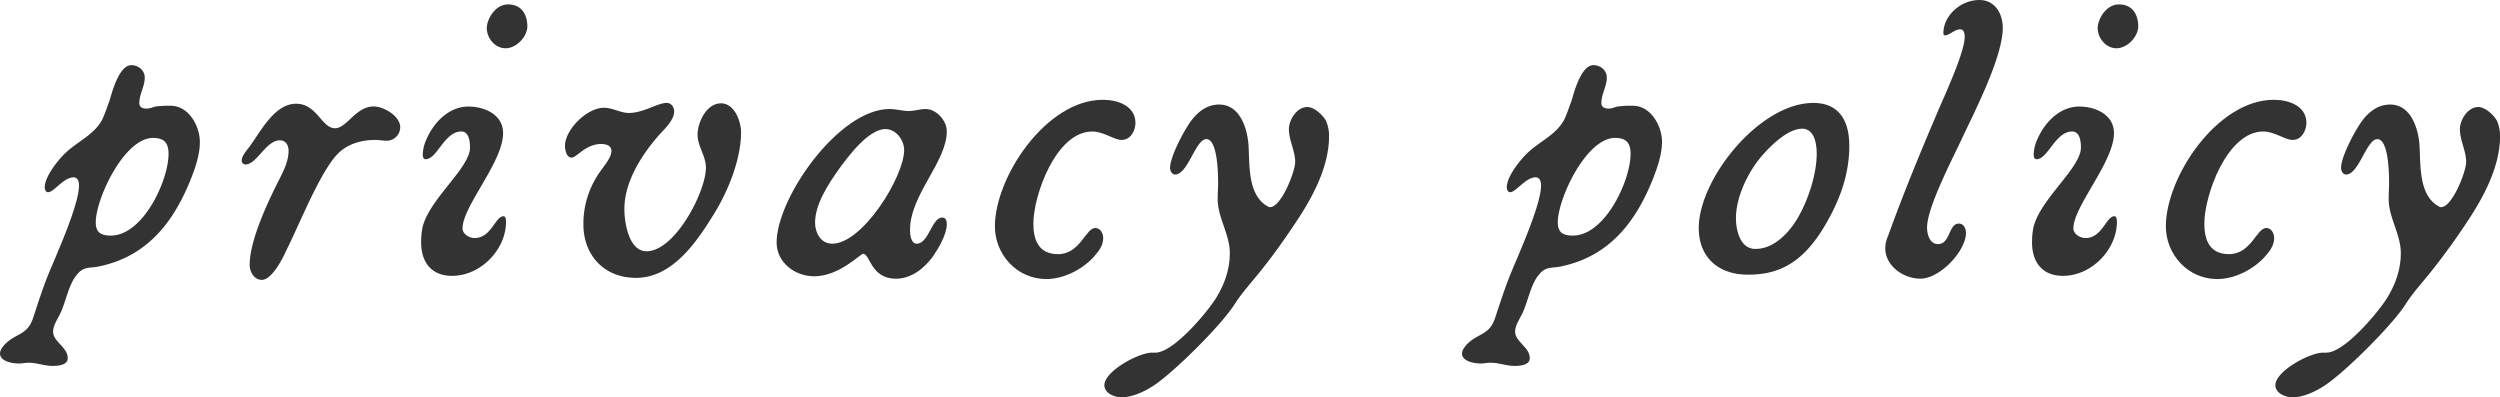
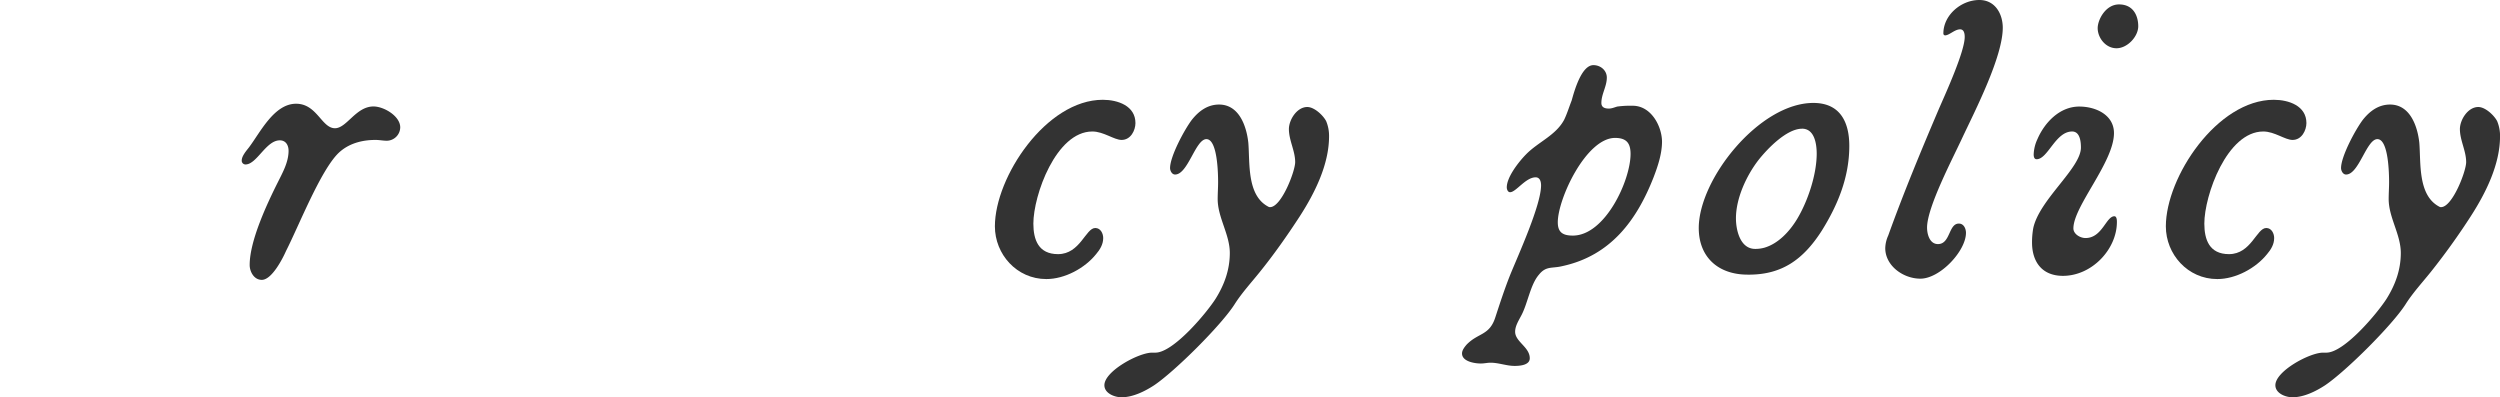
<svg xmlns="http://www.w3.org/2000/svg" id="レイヤー_1" data-name="レイヤー 1" viewBox="0 0 1836.62 291.87">
  <defs>
    <style>.cls-1{fill:#333;}</style>
  </defs>
-   <path class="cls-1" d="M146.4,131.19c-12.29,31.32-31.33,57.61-67.28,65.29-7.37,1.77-11.68-.3-16.9,6.2-6.45,7.39-8.29,21.57-13.21,30.43-1.84,3.54-4.3,7.39-4.3,11.52,0,7.39,10.75,11.23,10.75,19.5,0,5-7.06,5.61-11.06,5.61-6.14,0-11.67-2.36-17.82-2.36-2.15,0-4.61.59-7.06.59-4.61,0-13.83-1.48-13.83-7.39,0-2.36,1.84-4.72,3.38-6.5,8.6-8.86,16.9-6.49,21.2-20.38C33.65,223.36,37,213,41,203c6.15-15.07,22.74-51.4,22.74-65.88,0-2.36-.62-5.91-4-5.91-7.37,0-14.44,10.93-18.74,10.93-1.84,0-2.46-2.36-2.46-3.54,0-7.68,8.91-18.91,14.14-24.23,8.91-9.15,21.81-13.88,28-25.4,2.15-4.43,3.68-9.45,5.53-14.18,1.84-6.5,7.06-26,16-26,5.22,0,9.83,3.84,9.83,9.16,0,6.5-4,12.11-4,18.61,0,3.25,2.46,4.14,5.53,4.14,2.15,0,4-.89,6.14-1.48A73.44,73.44,0,0,1,131,78.61c13.52,0,21.51,15.07,21.51,26.59C152.55,114.06,149.48,123.22,146.4,131.19Zm-28.26-28.95c-21.2,0-42.09,44.61-42.09,62,0,7.38,3.68,9.75,11.06,9.75,23.65,0,42.4-40.47,42.4-60C129.51,106.38,126.74,102.24,118.14,102.24Z" transform="translate(-5.69 -0.92)" />
  <path class="cls-1" d="M289.88,104.31c-2.76,0-5.53-.59-8.29-.59-10.14,0-20,2.66-27.35,9.75-13.21,13-29.19,53.76-38.4,71.78-2.46,5.62-10.45,21.27-17.82,21.27-5.84,0-8.91-6.2-8.91-10.93,0-17.72,12.59-44.6,20.58-60.56,3.69-7.38,8-15.06,8-23.33,0-3.84-1.84-7.68-6.45-7.68-10.14,0-16.9,17.72-25.19,17.72a2.76,2.76,0,0,1-2.77-2.95c0-3.25,3.38-7.09,5.22-9.46,8.3-10.93,18.44-32.2,34.72-32.2,15.36,0,18.74,18,28.57,18,8.61,0,15.37-16,28.27-16,7.68,0,19.66,7.09,19.66,15.36A10,10,0,0,1,289.88,104.31Z" transform="translate(-5.69 -0.92)" />
-   <path class="cls-1" d="M337.81,203.57c-15.67,0-22.74-10.64-22.74-24.52a60,60,0,0,1,.92-10.63c4.61-21,35-44,35-59.09,0-4.13-.62-11.81-6.45-11.81-12.29,0-17.82,20.38-26.12,20.38-1.84,0-2.15-2.07-2.15-3.55a28.7,28.7,0,0,1,2.77-11.22C324.29,91,335.35,79.2,349.79,79.2c12.29,0,25.5,6.2,25.5,19.5,0,21.27-29.8,53.76-29.8,70,0,4.14,4.91,7.09,8.91,7.09,12.29,0,15.05-16,21.2-16,1.84,0,1.84,3.25,1.84,4.13C377.44,184.07,359,203.57,337.81,203.57Zm39.32-167.2c-8,0-13.82-7.68-13.82-14.77,0-6.21,5.84-17.43,15.67-17.43,11.06,0,14.13,9.15,14.13,16C393.11,27.8,385.12,36.37,377.13,36.37Z" transform="translate(-5.69 -0.92)" />
-   <path class="cls-1" d="M530.75,157.19c-12.29,20.09-30.42,47.86-57.76,47.86-24,0-38.71-17.14-38.71-39.29a65.89,65.89,0,0,1,12.9-39.59c2.77-4.13,7.68-9.45,7.68-14.47,0-3.84-4-5-7.37-5-11.68,0-18.13,10-21.81,10-4,0-4.92-5.91-4.92-8.57,0-12.11,16.28-28.06,28.57-28.06,6.45,0,12.29,3.84,18.44,3.84,10.44,0,21.2-7.39,27.65-7.39,3.68,0,5.53,3.25,5.53,6.5a11.72,11.72,0,0,1-1.54,5.32c-2.46,4.73-6.45,8.27-9.83,12.11-12.9,14.77-25.19,34.27-25.19,54.06,0,9.45,3.07,31,16.28,31,20.89,0,43.63-43.72,43.63-61.45,0-8.56-6.15-15.65-6.15-24.22,0-8.86,6.45-23,17.21-23,10.14,0,14.75,13.59,14.75,21.27C550.11,117.6,540.89,140.65,530.75,157.19Z" transform="translate(-5.69 -0.92)" />
-   <path class="cls-1" d="M674.23,169.89c0,3.25.61,10.05,4.91,10.05,8.91,0,11.06-19.21,18.74-19.21,2.77,0,3.38,2.66,3.38,4.73,0,7.68-6.14,18-10.44,24.22-6.46,8.57-15.67,16-27,16-18.43,0-19-18.32-24-18.32-2.15,0-17.51,16.54-35.94,16.54-14.44,0-27.65-10.34-27.65-24.81C576.22,146.26,622,81,659.17,81c4.92,0,9.52,1.48,14.13,1.48,4.3,0,8.3-1.48,12.29-1.48,8.3,0,15.67,8.87,15.67,16.25C701.26,120,674.23,143.9,674.23,169.89ZM656.1,95.74c-12.6,0-28,21-34.41,29.84-7.68,10.93-17.21,25.41-17.21,39,0,7.09,4,15.37,12.6,15.37,22.43,0,52.84-49.34,52.84-68.83C669.92,104,664.09,95.74,656.1,95.74Z" transform="translate(-5.69 -0.92)" />
  <path class="cls-1" d="M829.68,103.72c-5.53,0-13.21-6.2-21.51-6.2-26.73,0-43.32,47-43.32,67.65,0,11.81,3.69,22.45,18.13,22.45,16.28,0,20.28-19.2,27.34-19.2,4,0,5.84,4.13,5.84,7.38,0,4.73-2.46,8.57-5.22,11.82-8.3,10.34-23,18.31-36.56,18.31-21.82,0-37.79-18.31-37.79-38.7,0-36.33,37.79-93,79.26-93,11.07,0,24,4.43,24,17.13C839.82,96.63,836.44,103.72,829.68,103.72Z" transform="translate(-5.69 -0.92)" />
  <path class="cls-1" d="M960.56,159.85c-9.22,14.18-19,28.06-29.49,41.06-6.45,8-13.21,15.36-18.44,23.63-9.83,15.36-43.62,49-59,59.38-6.76,4.43-15.67,8.86-24,8.86-5.22,0-12.6-2.95-12.6-8.86,0-10.34,25.2-23.93,35-23.93h2.46c13.21,0,37.48-29,44.24-39.58,6.45-10.34,10.44-21.27,10.44-33.68,0-13.59-8.91-26-8.91-39.58,0-4.14.31-8.28.31-12.41,0-5.61-.31-31.61-8.6-31.61-8,0-13.52,26-23,26-2.46,0-3.69-3-3.69-4.73,0-8.57,10.44-28.07,16-35.45,4.92-6.2,11.37-11.23,20-11.23,15.05,0,20.27,16.55,21.5,28.07,1.23,14.77-1.23,38.7,14.75,47a1.94,1.94,0,0,0,1.23.29c8.29,0,18.43-26.29,18.43-33.08,0-8.27-4.61-16-4.61-24.23,0-6.79,5.84-16.24,13.52-16.24,5.22,0,11.68,6.2,13.83,10.34a28.2,28.2,0,0,1,2.15,11.22C982.07,121.74,971.62,142.71,960.56,159.85Z" transform="translate(-5.69 -0.92)" />
  <path class="cls-1" d="M1220.48,131.19c-12.29,31.32-31.34,57.61-67.29,65.29-7.37,1.77-11.67-.3-16.9,6.2-6.45,7.39-8.29,21.57-13.21,30.43-1.84,3.54-4.3,7.39-4.3,11.52,0,7.39,10.75,11.23,10.75,19.5,0,5-7.06,5.61-11.06,5.61-6.14,0-11.67-2.36-17.82-2.36-2.15,0-4.61.59-7.06.59-4.61,0-13.83-1.48-13.83-7.39,0-2.36,1.85-4.72,3.38-6.5,8.6-8.86,16.9-6.49,21.2-20.38,3.38-10.34,6.76-20.68,10.75-30.72,6.15-15.07,22.74-51.4,22.74-65.88,0-2.36-.62-5.91-4-5.91-7.37,0-14.43,10.93-18.74,10.93-1.84,0-2.45-2.36-2.45-3.54,0-7.68,8.91-18.91,14.13-24.23,8.91-9.15,21.81-13.88,28-25.4,2.15-4.43,3.68-9.45,5.53-14.18,1.84-6.5,7.06-26,16-26,5.23,0,9.84,3.84,9.84,9.16,0,6.5-4,12.11-4,18.61,0,3.25,2.46,4.14,5.53,4.14,2.15,0,4-.89,6.15-1.48a73.31,73.31,0,0,1,11.36-.59c13.52,0,21.51,15.07,21.51,26.59C1226.62,114.06,1223.55,123.22,1220.48,131.19Zm-28.27-28.95c-21.2,0-42.09,44.61-42.09,62,0,7.38,3.69,9.75,11.06,9.75,23.66,0,42.4-40.47,42.4-60C1203.58,106.38,1200.81,102.24,1192.21,102.24Z" transform="translate(-5.69 -0.92)" />
  <path class="cls-1" d="M1344,170.48c-13.82,21.57-29.49,31.91-52.53,32.2h-1.85c-21.81,0-35.94-13-35.94-34.26,0-36,44.55-91.88,84.18-91.88,20,0,26.42,14.48,26.42,31.61C1364.26,130.9,1356,151.28,1344,170.48Zm-14.44-75c-11.37,0-25.5,14.77-32,23C1288.68,130,1281,146.55,1281,161.33c0,8.56,3.07,22.45,14.13,22.45a24.88,24.88,0,0,0,6.76-.89c10.14-2.95,18.44-11.82,24-21,8-13.3,14.44-32.79,14.44-48.16C1340.3,106.67,1338.76,95.45,1329.54,95.45Z" transform="translate(-5.69 -0.92)" />
  <path class="cls-1" d="M1447.52,101.65c-7.07,15.36-26.12,51.4-26.12,66.47,0,4.73,1.85,12.11,8,12.11,9.22,0,7.68-15.06,15.36-15.06,3.69,0,5.23,3.84,5.23,6.79,0,13.29-19,33.68-33.49,33.68-12.6,0-25.81-9.46-25.81-22.46a23.54,23.54,0,0,1,2.15-9.15c11.37-31.61,24.27-62.63,37.48-93.65,4.92-11.22,18.74-41.65,18.74-52.28,0-2.07-.3-5.62-3.38-5.62-4,0-8,4.43-11.06,4.43a1.33,1.33,0,0,1-1.23-1.47c0-13.3,12.91-24.52,26.43-24.52,11.67,0,17.2,10.34,17.2,20.38C1477,42.57,1457,81.56,1447.52,101.65Z" transform="translate(-5.69 -0.92)" />
  <path class="cls-1" d="M1521.25,203.57c-15.67,0-22.73-10.64-22.73-24.52a59.07,59.07,0,0,1,.92-10.63c4.61-21,35-44,35-59.09,0-4.13-.61-11.81-6.45-11.81-12.29,0-17.82,20.38-26.11,20.38-1.85,0-2.15-2.07-2.15-3.55a28.69,28.69,0,0,1,2.76-11.22c5.22-12.11,16.28-23.93,30.72-23.93,12.29,0,25.51,6.2,25.51,19.5,0,21.27-29.81,53.76-29.81,70,0,4.14,4.92,7.09,8.91,7.09,12.29,0,15.06-16,21.2-16,1.85,0,1.85,3.25,1.85,4.13C1560.89,184.07,1542.45,203.57,1521.25,203.57Zm39.33-167.2c-8,0-13.83-7.68-13.83-14.77,0-6.21,5.84-17.43,15.67-17.43,11.06,0,14.13,9.15,14.13,16C1576.55,27.8,1568.57,36.37,1560.58,36.37Z" transform="translate(-5.69 -0.92)" />
  <path class="cls-1" d="M1689.92,103.72c-5.53,0-13.21-6.2-21.5-6.2-26.73,0-43.32,47-43.32,67.65,0,11.81,3.68,22.45,18.12,22.45,16.29,0,20.28-19.2,27.35-19.2,4,0,5.83,4.13,5.83,7.38,0,4.73-2.45,8.57-5.22,11.82-8.29,10.34-23,18.31-36.56,18.31-21.81,0-37.79-18.31-37.79-38.7,0-36.33,37.79-93,79.27-93,11.06,0,24,4.43,24,17.13C1700.06,96.63,1696.68,103.72,1689.92,103.72Z" transform="translate(-5.69 -0.92)" />
  <path class="cls-1" d="M1820.8,159.85a502.73,502.73,0,0,1-29.49,41.06c-6.45,8-13.21,15.36-18.43,23.63-9.84,15.36-43.63,49-59,59.38-6.76,4.43-15.67,8.86-24,8.86-5.22,0-12.59-2.95-12.59-8.86,0-10.34,25.19-23.93,35-23.93h2.46c13.21,0,37.48-29,44.24-39.58,6.45-10.34,10.45-21.27,10.45-33.68,0-13.59-8.91-26-8.91-39.58,0-4.14.3-8.28.3-12.41,0-5.61-.3-31.61-8.6-31.61-8,0-13.52,26-23,26-2.46,0-3.69-3-3.69-4.73,0-8.57,10.45-28.07,16-35.45,4.91-6.2,11.37-11.23,20-11.23,15,0,20.28,16.55,21.5,28.07,1.23,14.77-1.22,38.7,14.75,47a1.94,1.94,0,0,0,1.23.29c8.3,0,18.43-26.29,18.43-33.08,0-8.27-4.6-16-4.6-24.23,0-6.79,5.83-16.24,13.51-16.24,5.23,0,11.68,6.2,13.83,10.34a28,28,0,0,1,2.15,11.22C1842.31,121.74,1831.87,142.71,1820.8,159.85Z" transform="translate(-5.69 -0.92)" />
</svg>